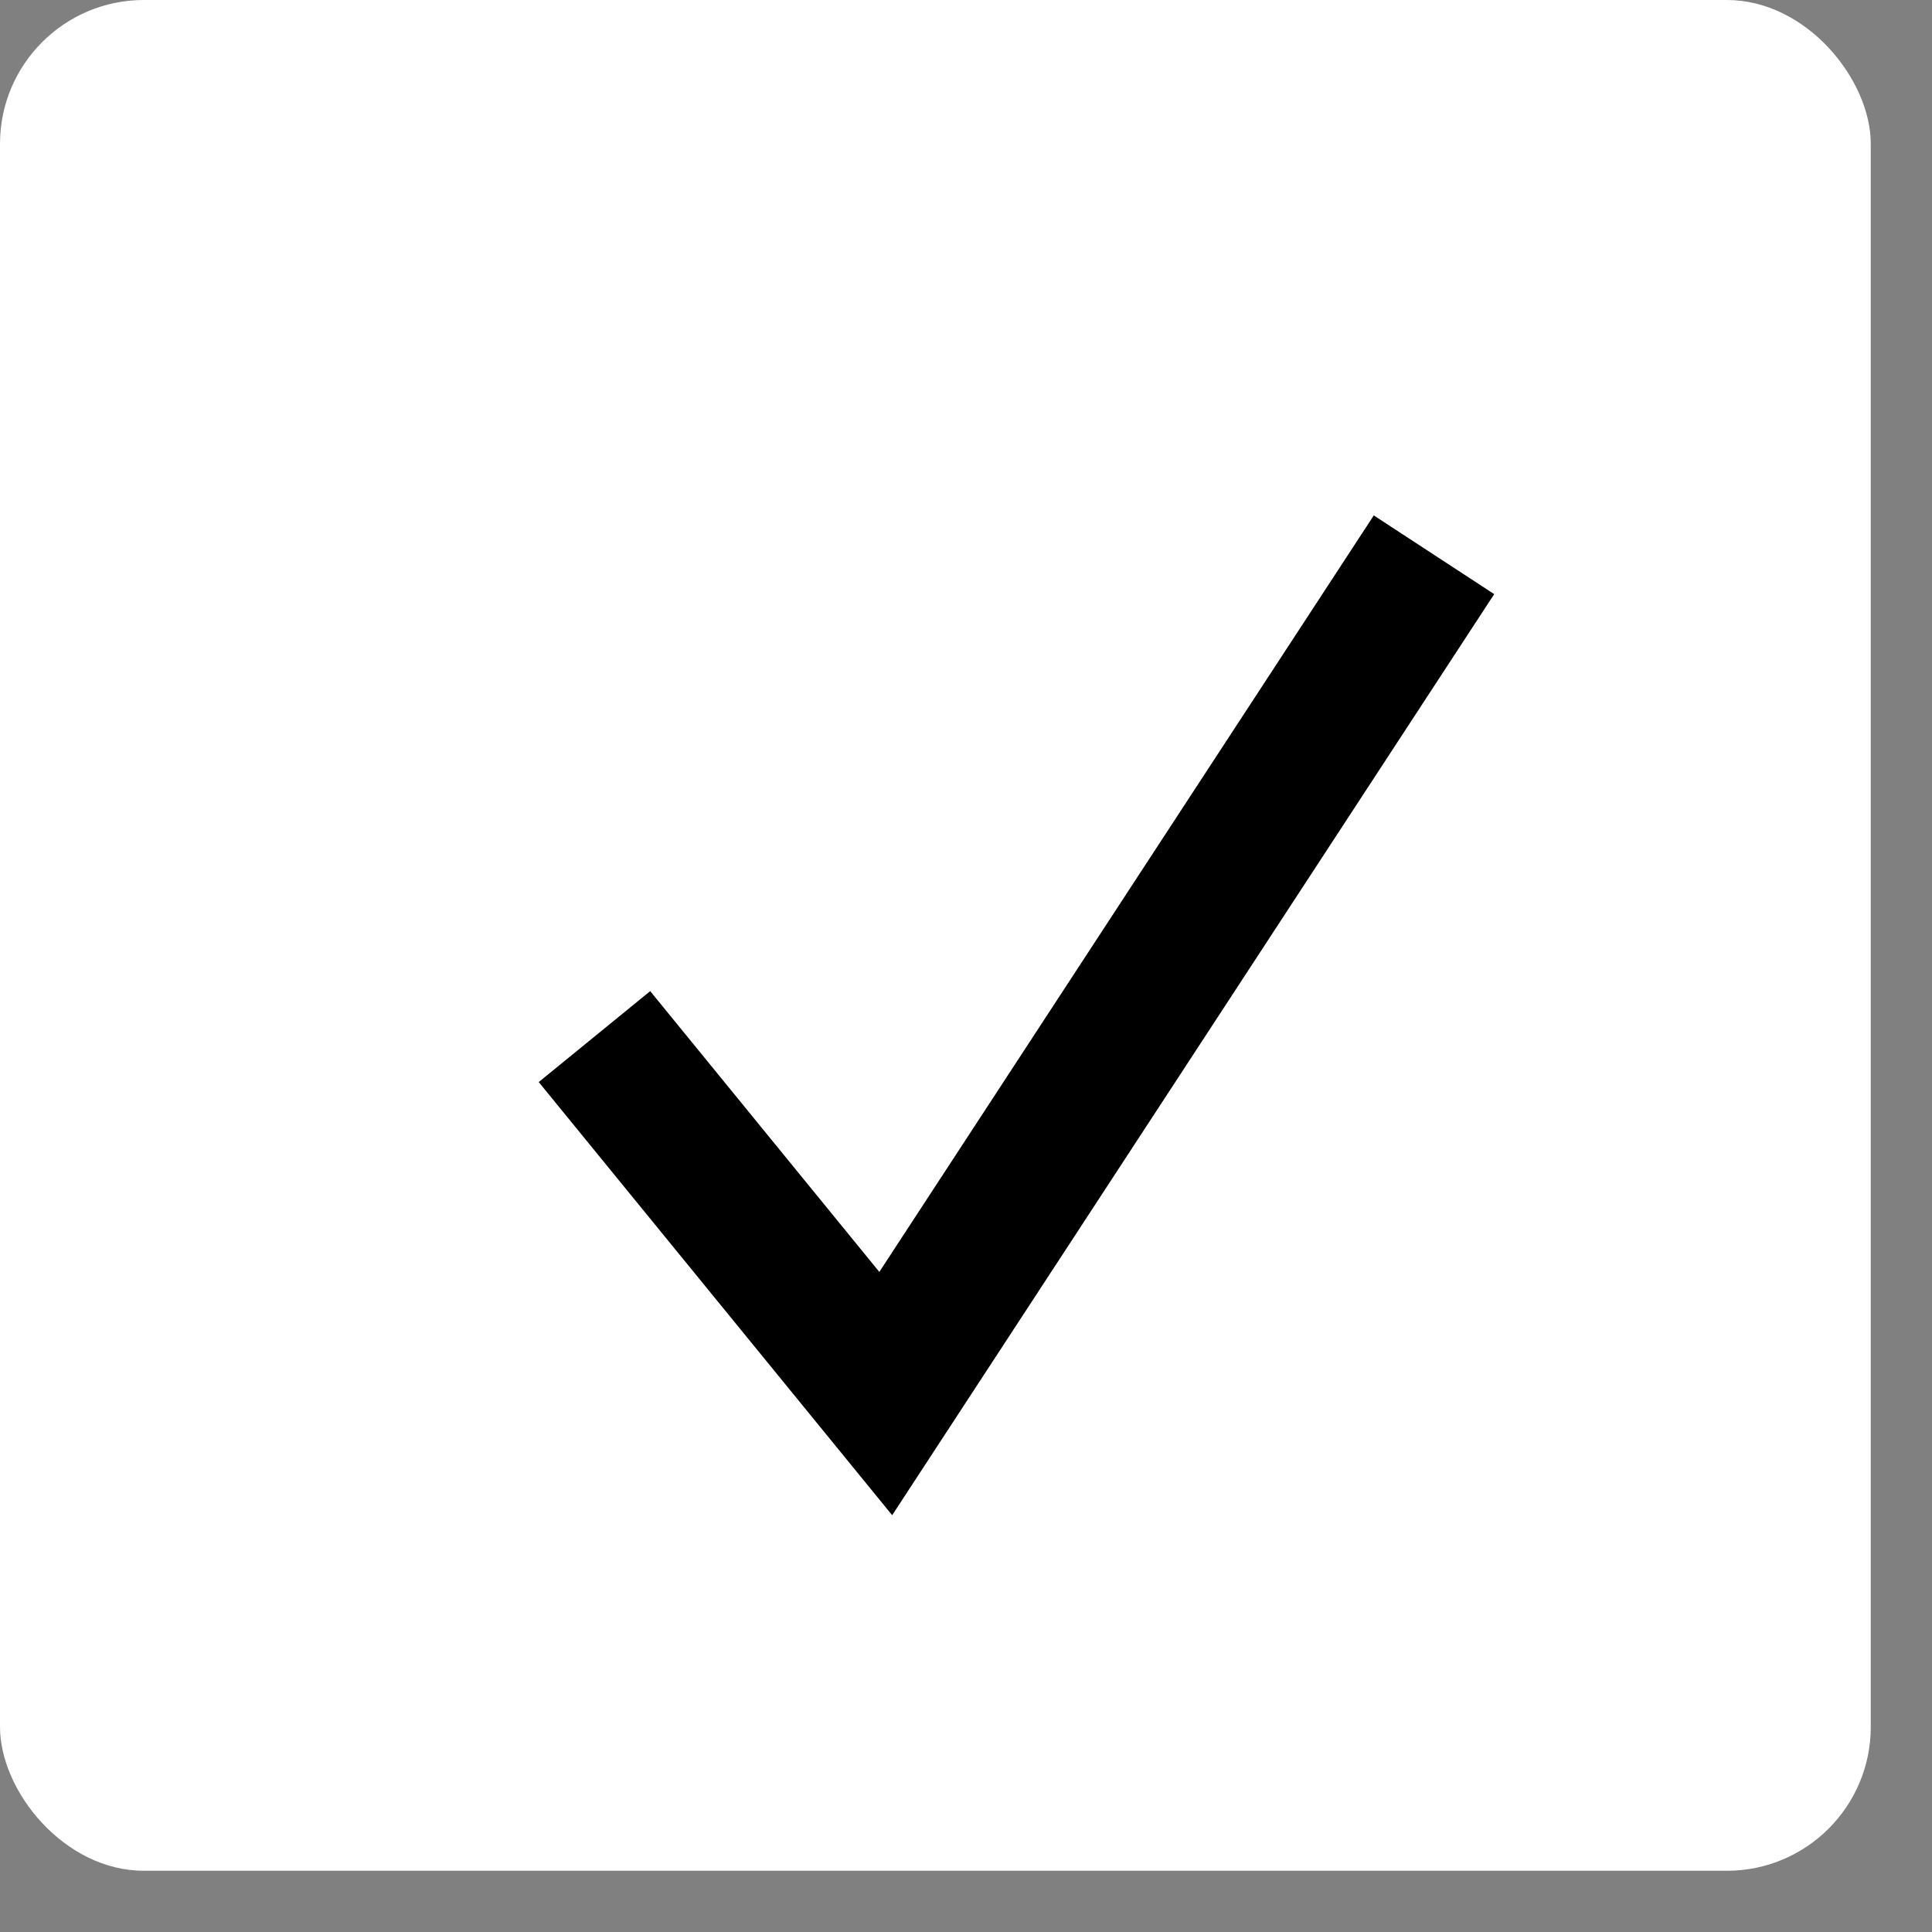
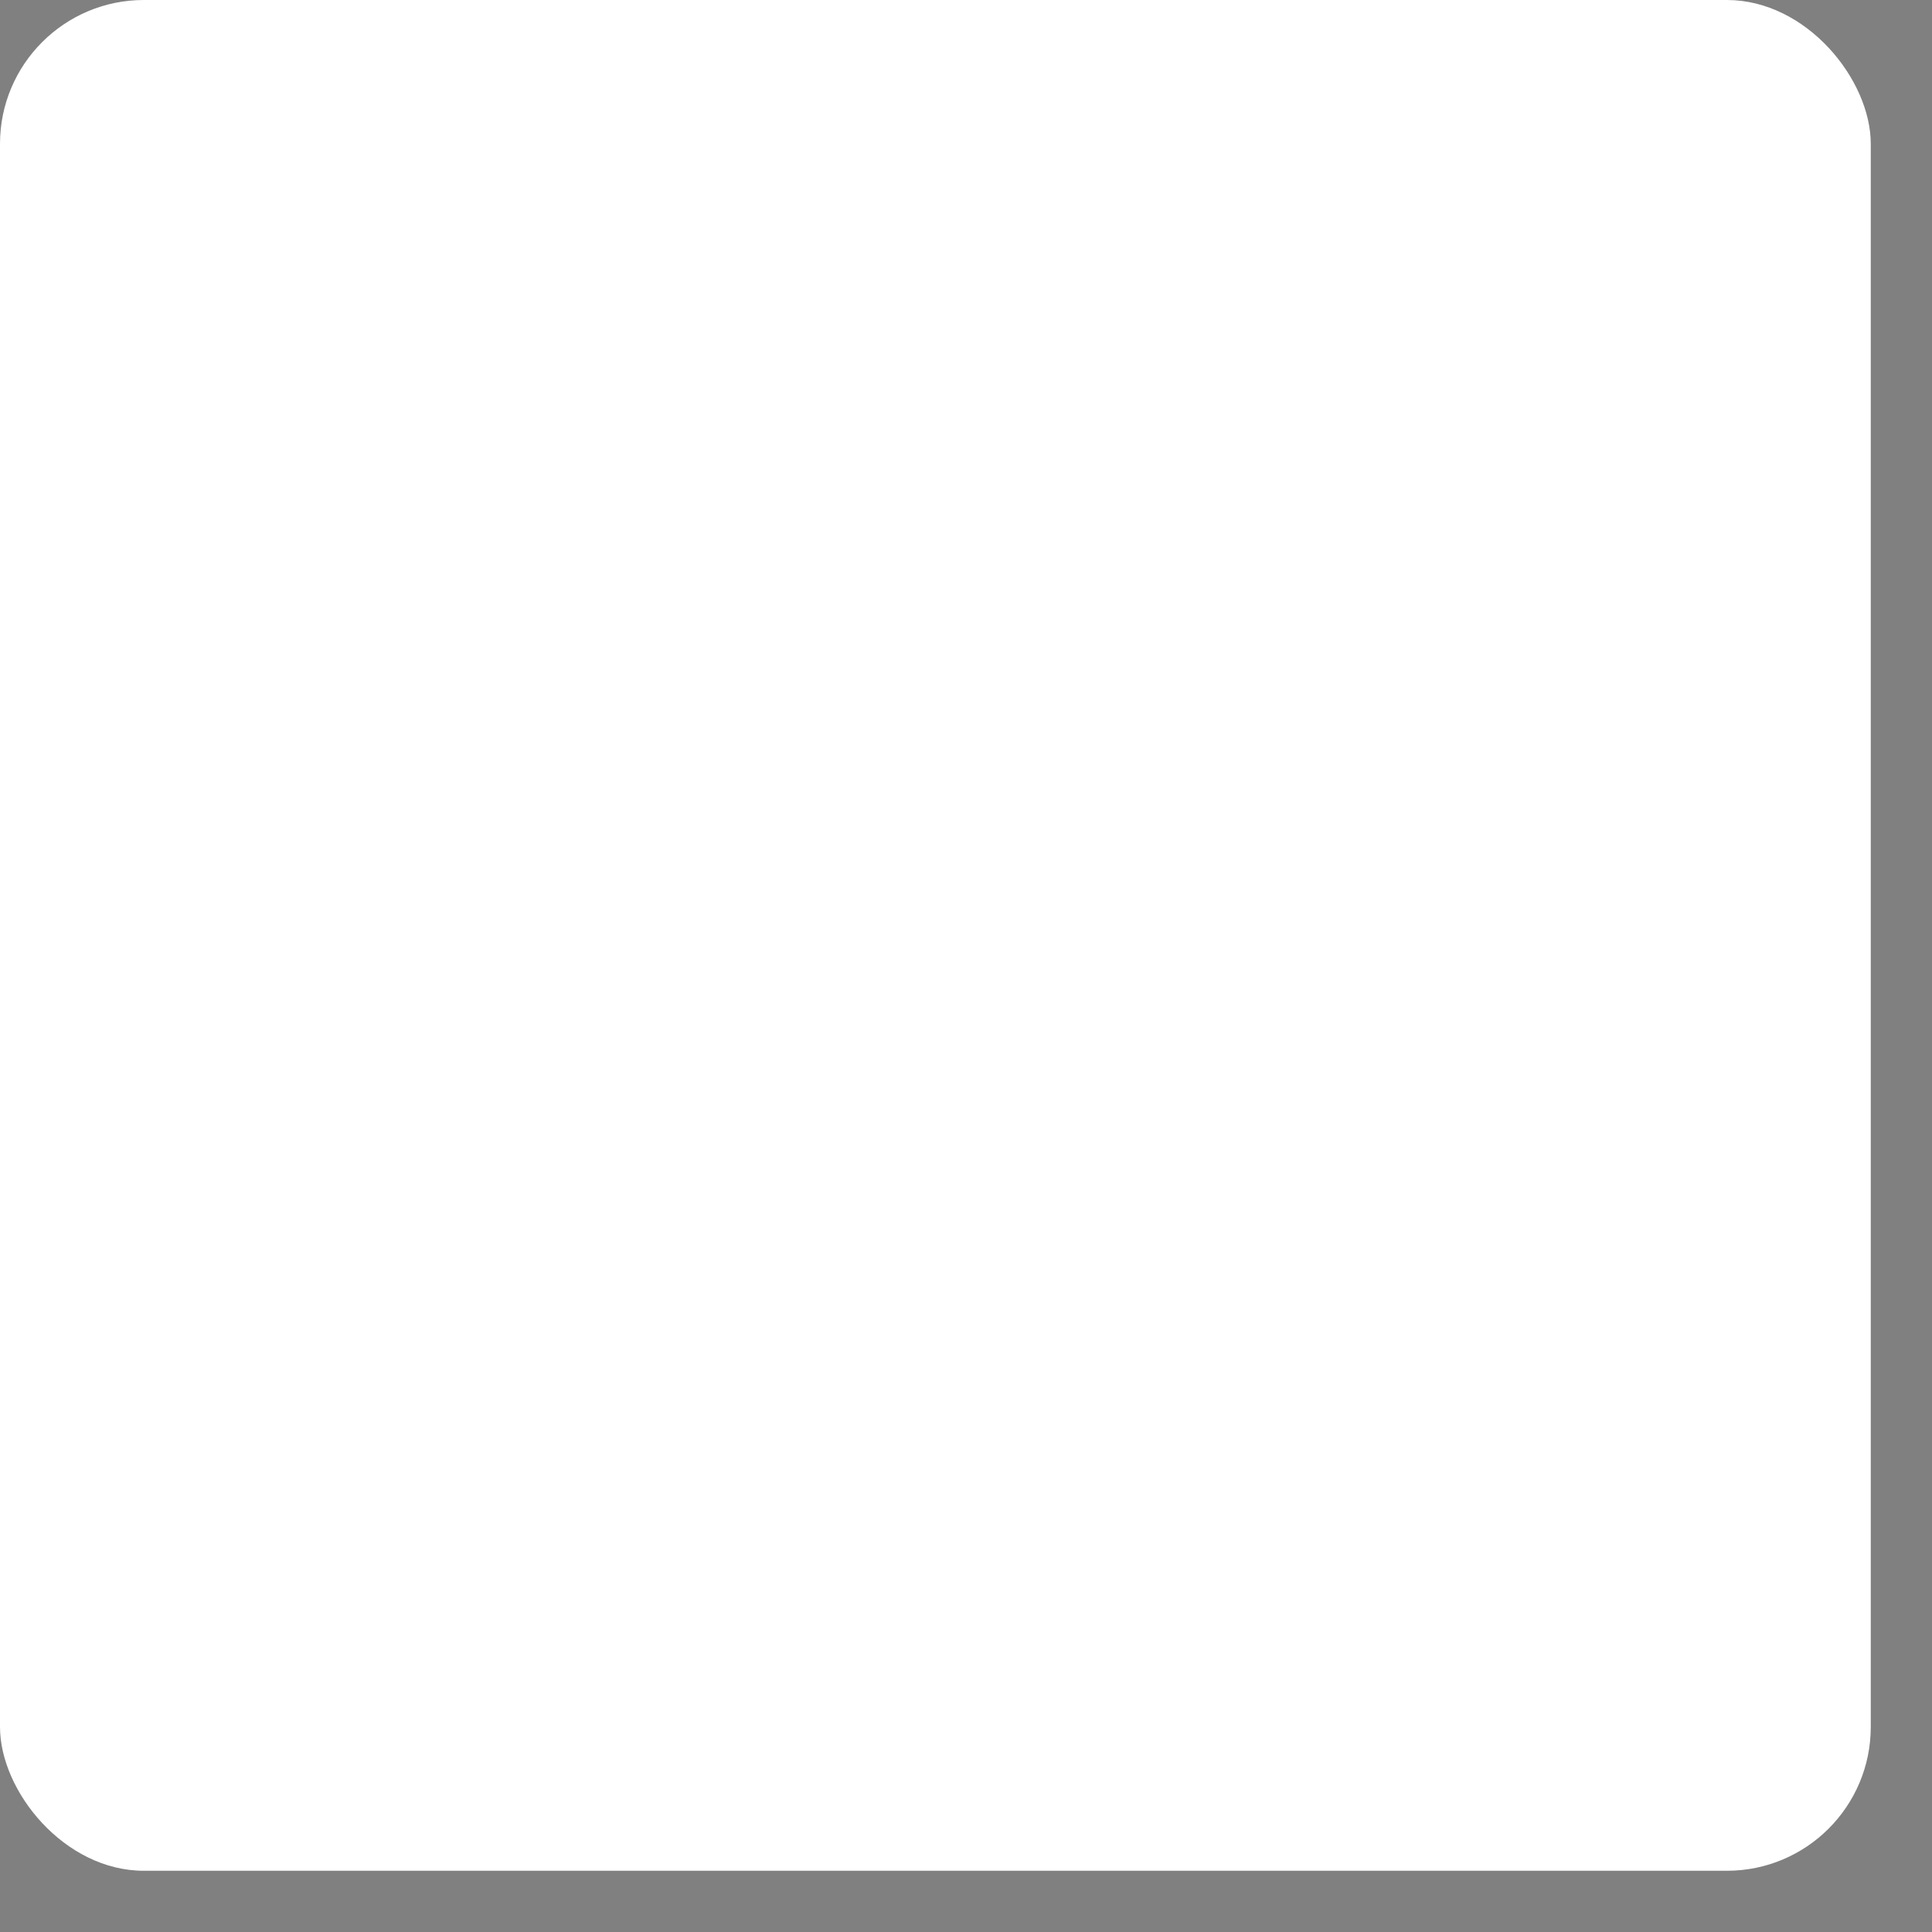
<svg xmlns="http://www.w3.org/2000/svg" width="13" height="13" viewBox="0 0 13 13" fill="none">
  <rect x="0" y="0" width="13" height="13" fill="#808080" stroke="none" />
  <rect width="12.588" height="12.588" rx="0.968" fill="white" />
-   <path d="M4 6.975L5.96 9.377L9.649 3.733" stroke="black" stroke-width="0.968" />
</svg>